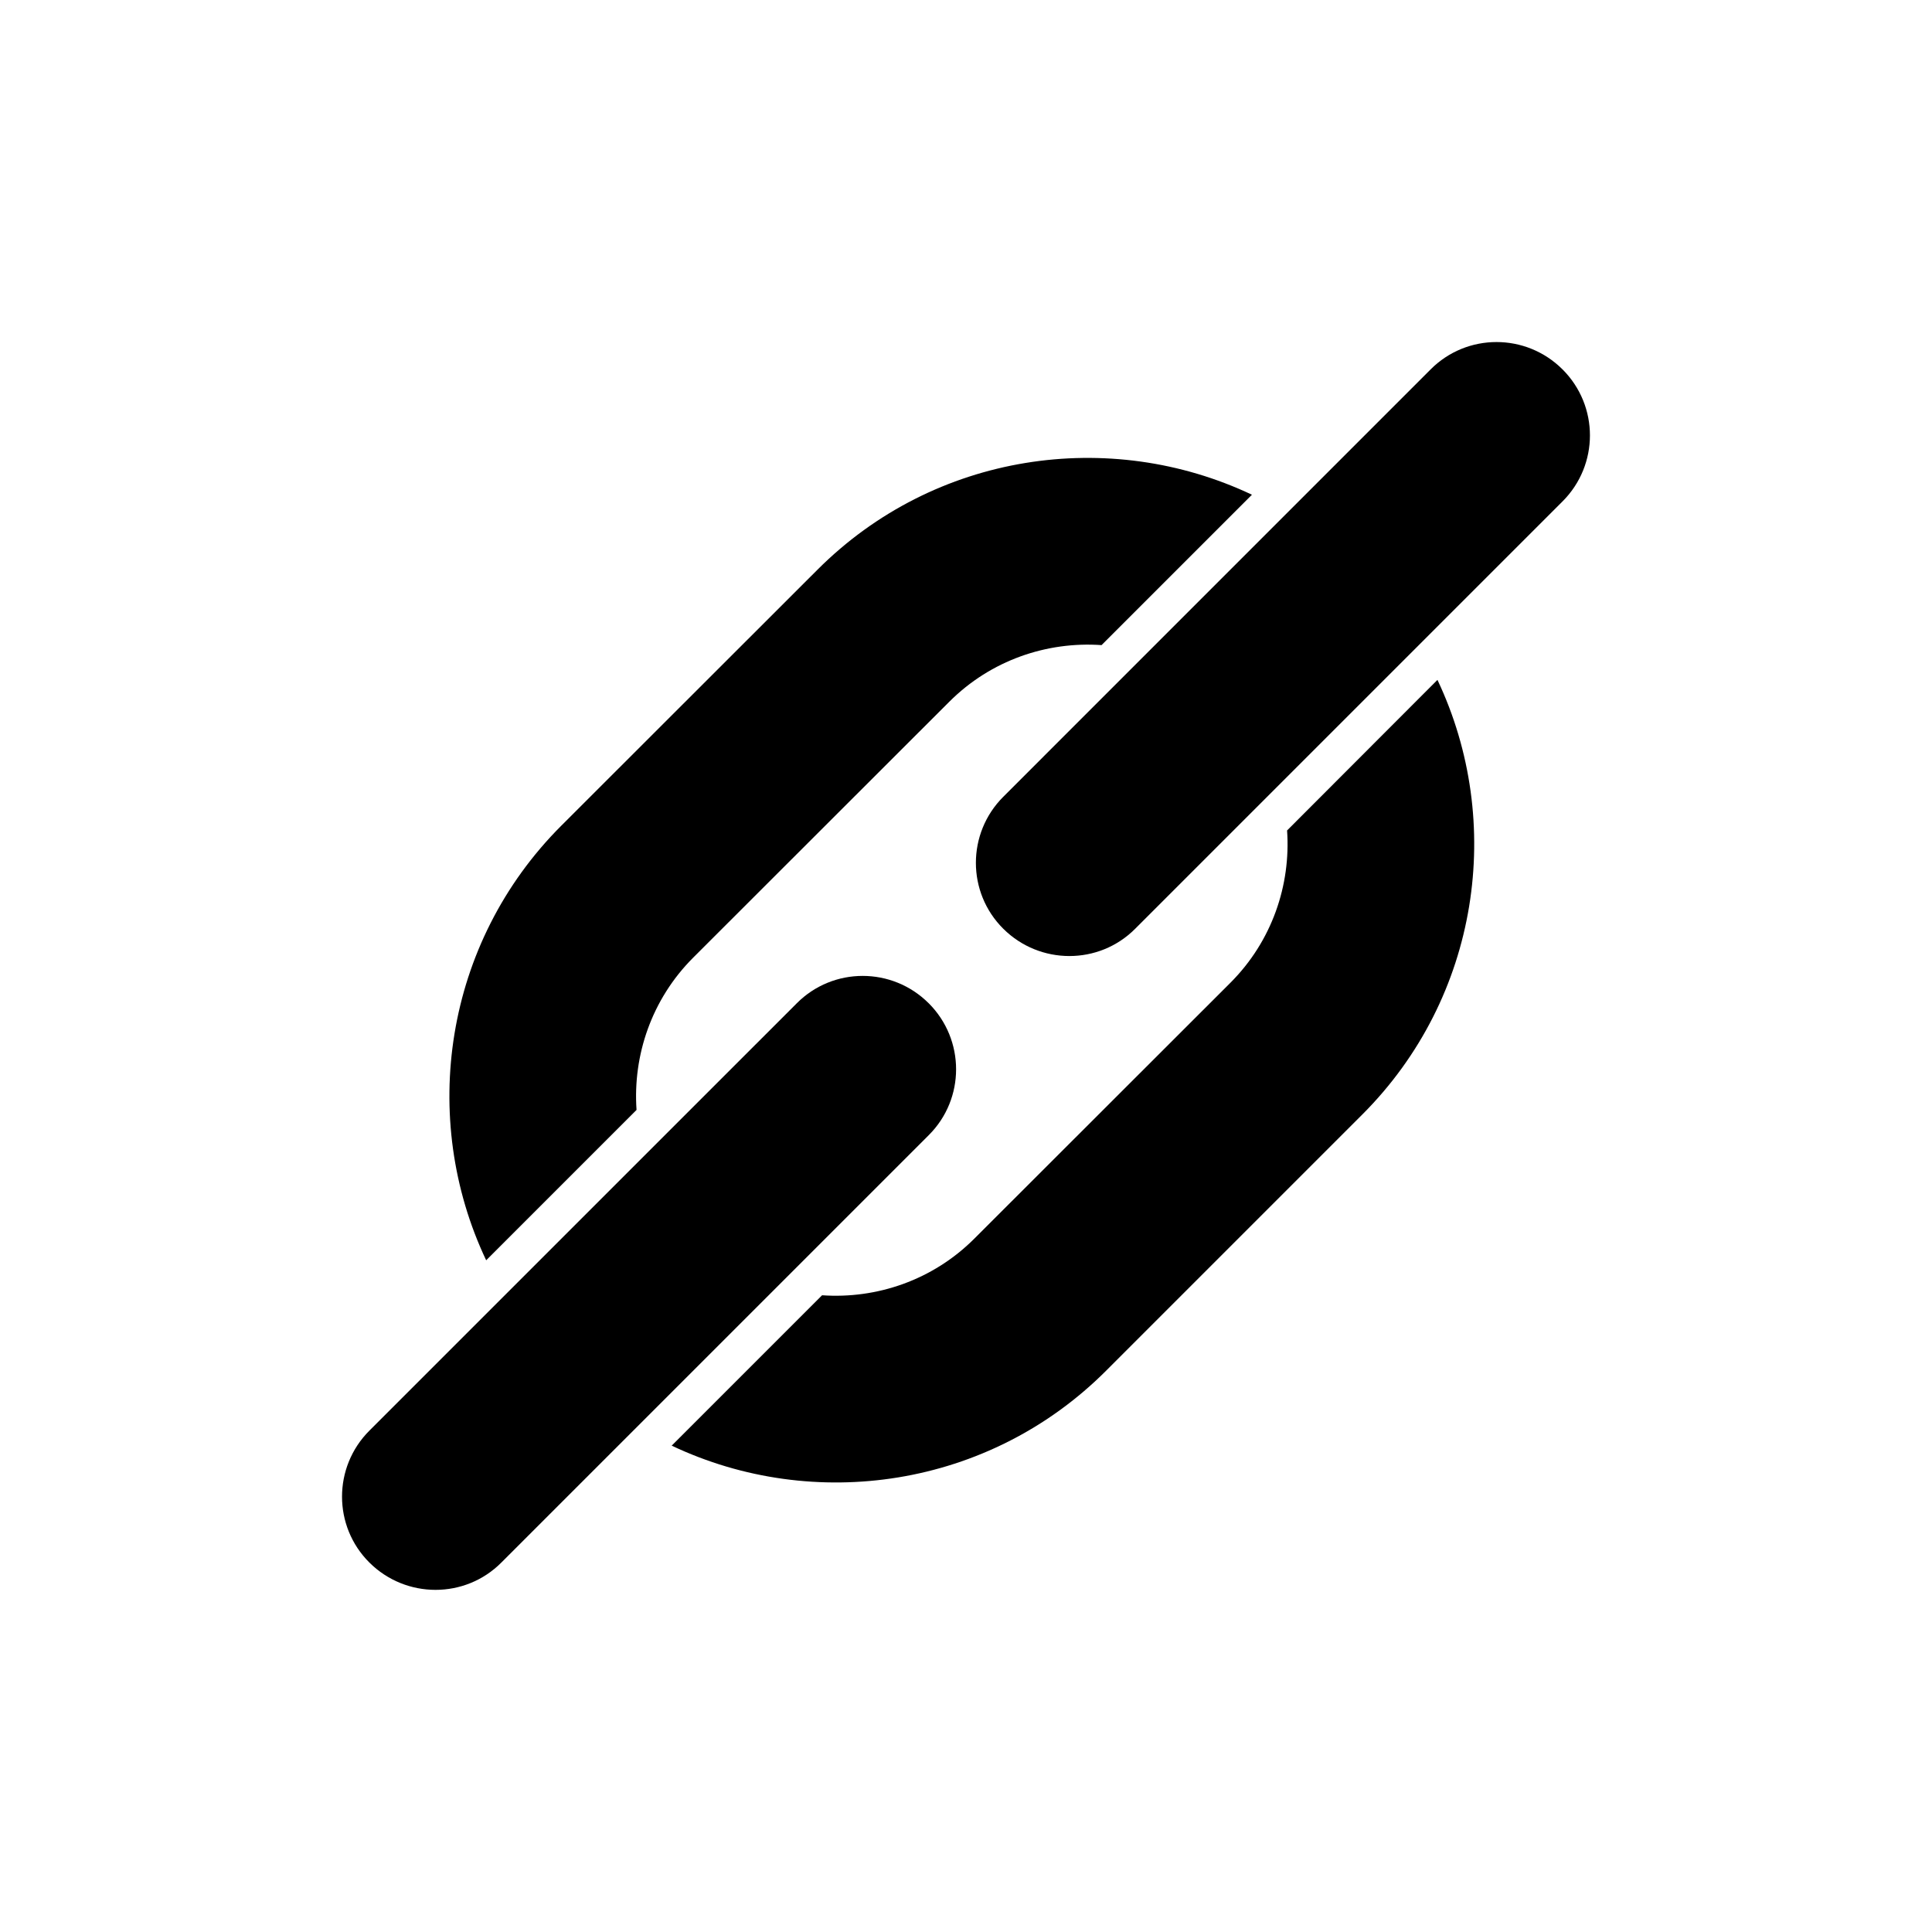
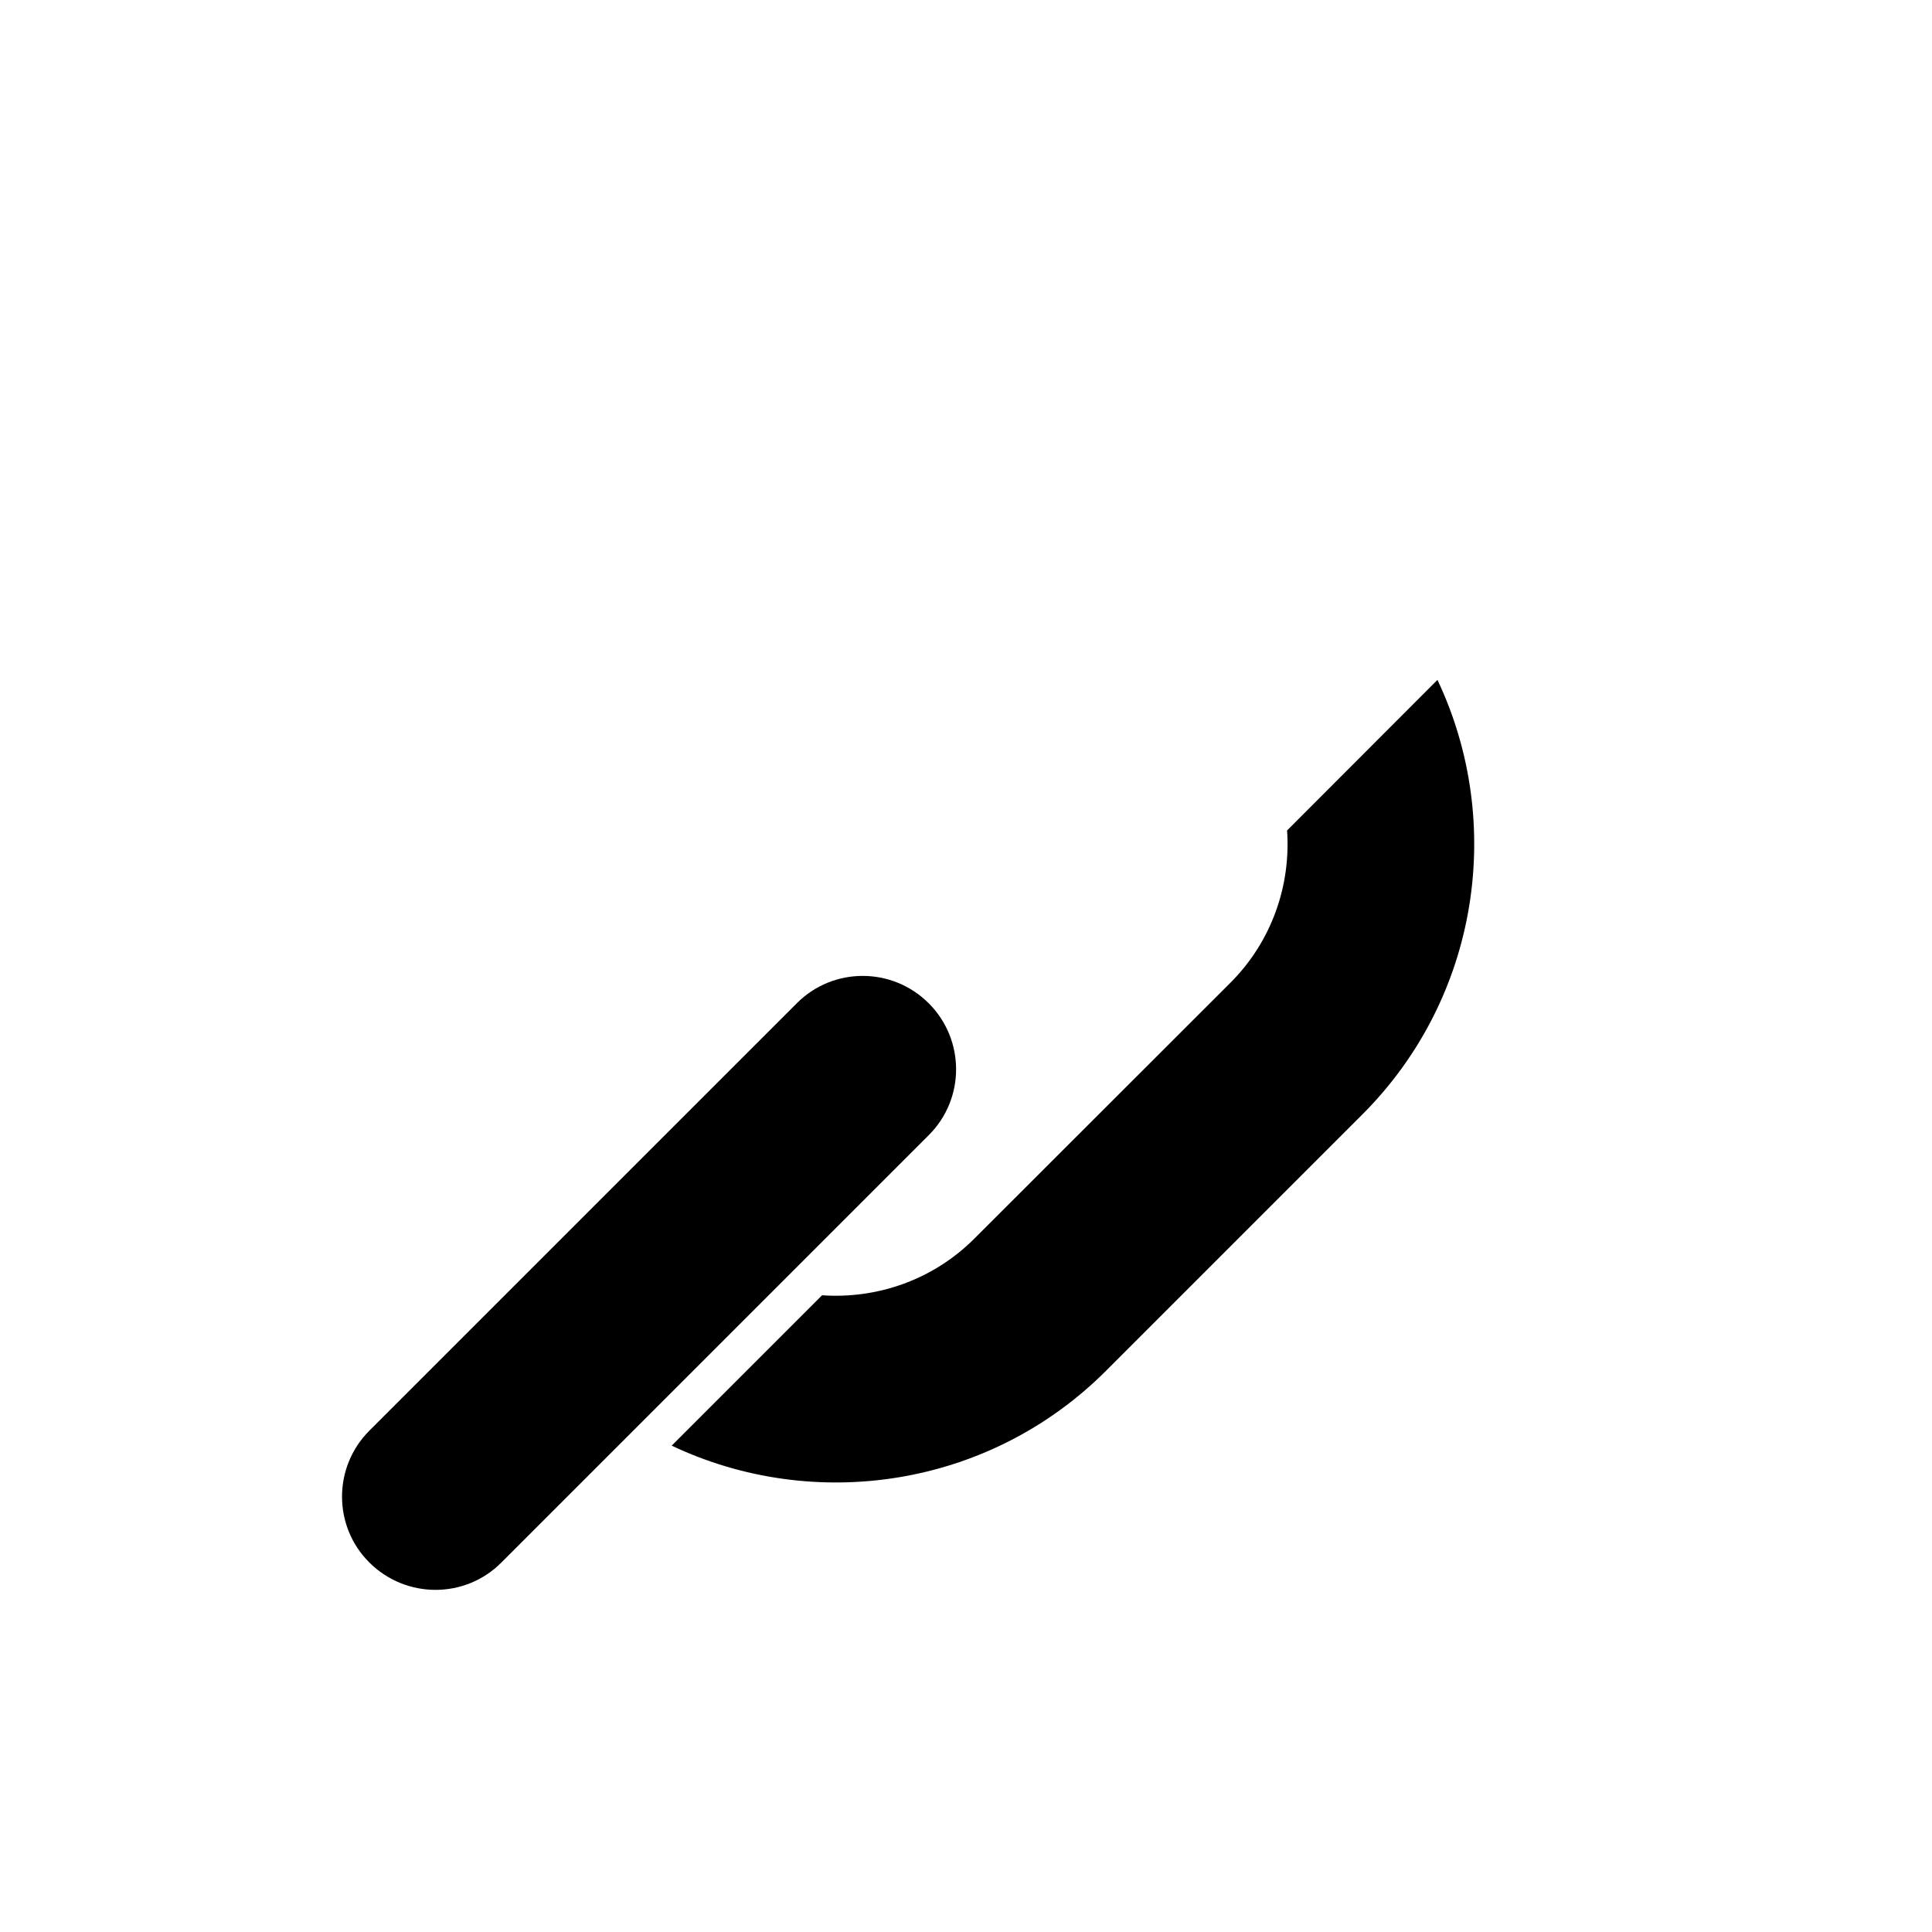
<svg xmlns="http://www.w3.org/2000/svg" fill="#000000" width="800px" height="800px" version="1.1" viewBox="144 144 512 512">
  <g>
-     <path d="m390.12 409.88c-9.672-9.672-25.34-9.672-34.965 0l-113.26 113.25c-9.672 9.672-9.672 25.34 0 34.965 9.672 9.621 25.34 9.672 34.965 0l113.26-113.26c9.672-9.621 9.672-25.289 0-34.961z" />
-     <path d="m558.09 241.9c-9.672-9.672-25.34-9.672-34.965 0l-113.25 113.26c-9.672 9.672-9.672 25.34 0 34.965 9.672 9.621 25.34 9.672 34.965 0l113.26-113.26c9.668-9.672 9.668-25.289-0.004-34.965z" />
-     <path d="m312.69 438.14c-1.008-14.461 3.981-29.32 15.012-40.355l67.867-67.812c11.035-11.035 25.895-16.02 40.355-15.012l39.852-39.852c-37.633-17.836-84.086-11.234-115.17 19.902l-67.863 67.809c-31.086 31.086-37.734 77.535-19.902 115.17z" />
+     <path d="m390.12 409.88c-9.672-9.672-25.34-9.672-34.965 0l-113.26 113.25c-9.672 9.672-9.672 25.34 0 34.965 9.672 9.621 25.34 9.672 34.965 0l113.26-113.26c9.672-9.621 9.672-25.289 0-34.961" />
    <path d="m485.09 364.08c1.008 14.461-3.981 29.32-15.012 40.355l-67.867 67.812c-11.035 11.035-25.895 16.02-40.355 15.012l-39.852 39.852c37.633 17.836 84.086 11.234 115.17-19.902l67.863-67.863c31.086-31.086 37.734-77.535 19.902-115.17z" />
  </g>
</svg>